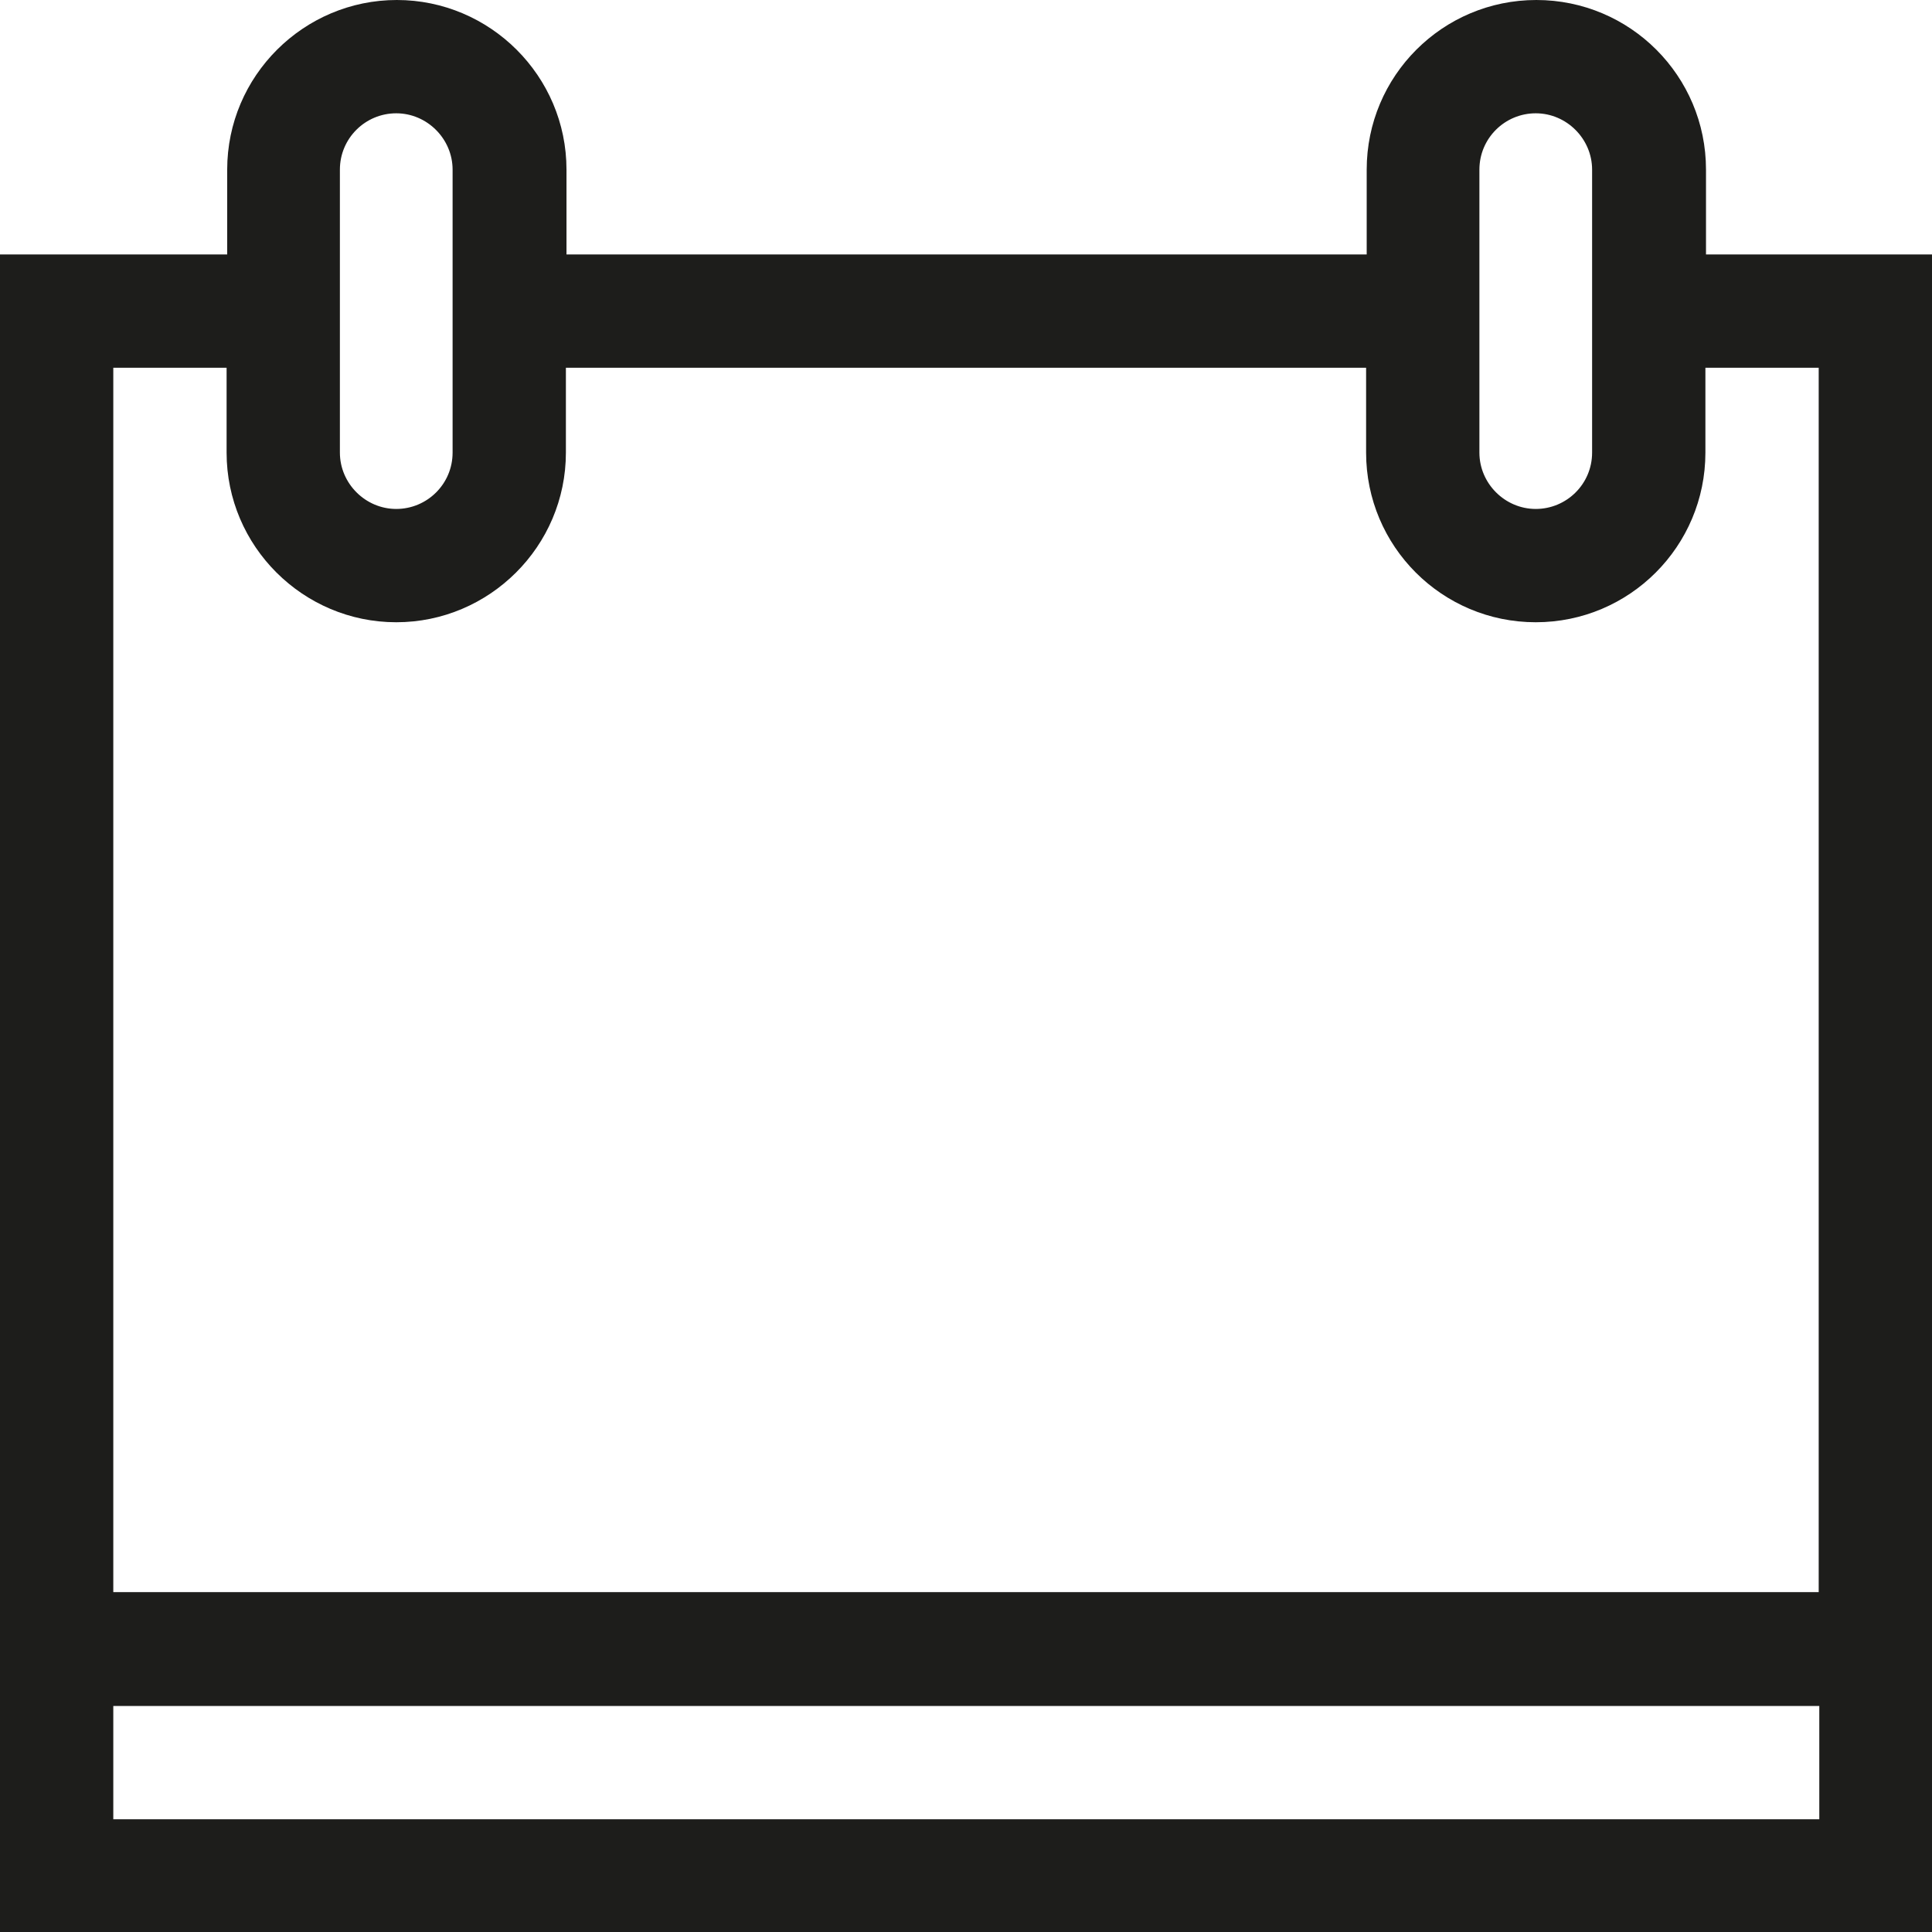
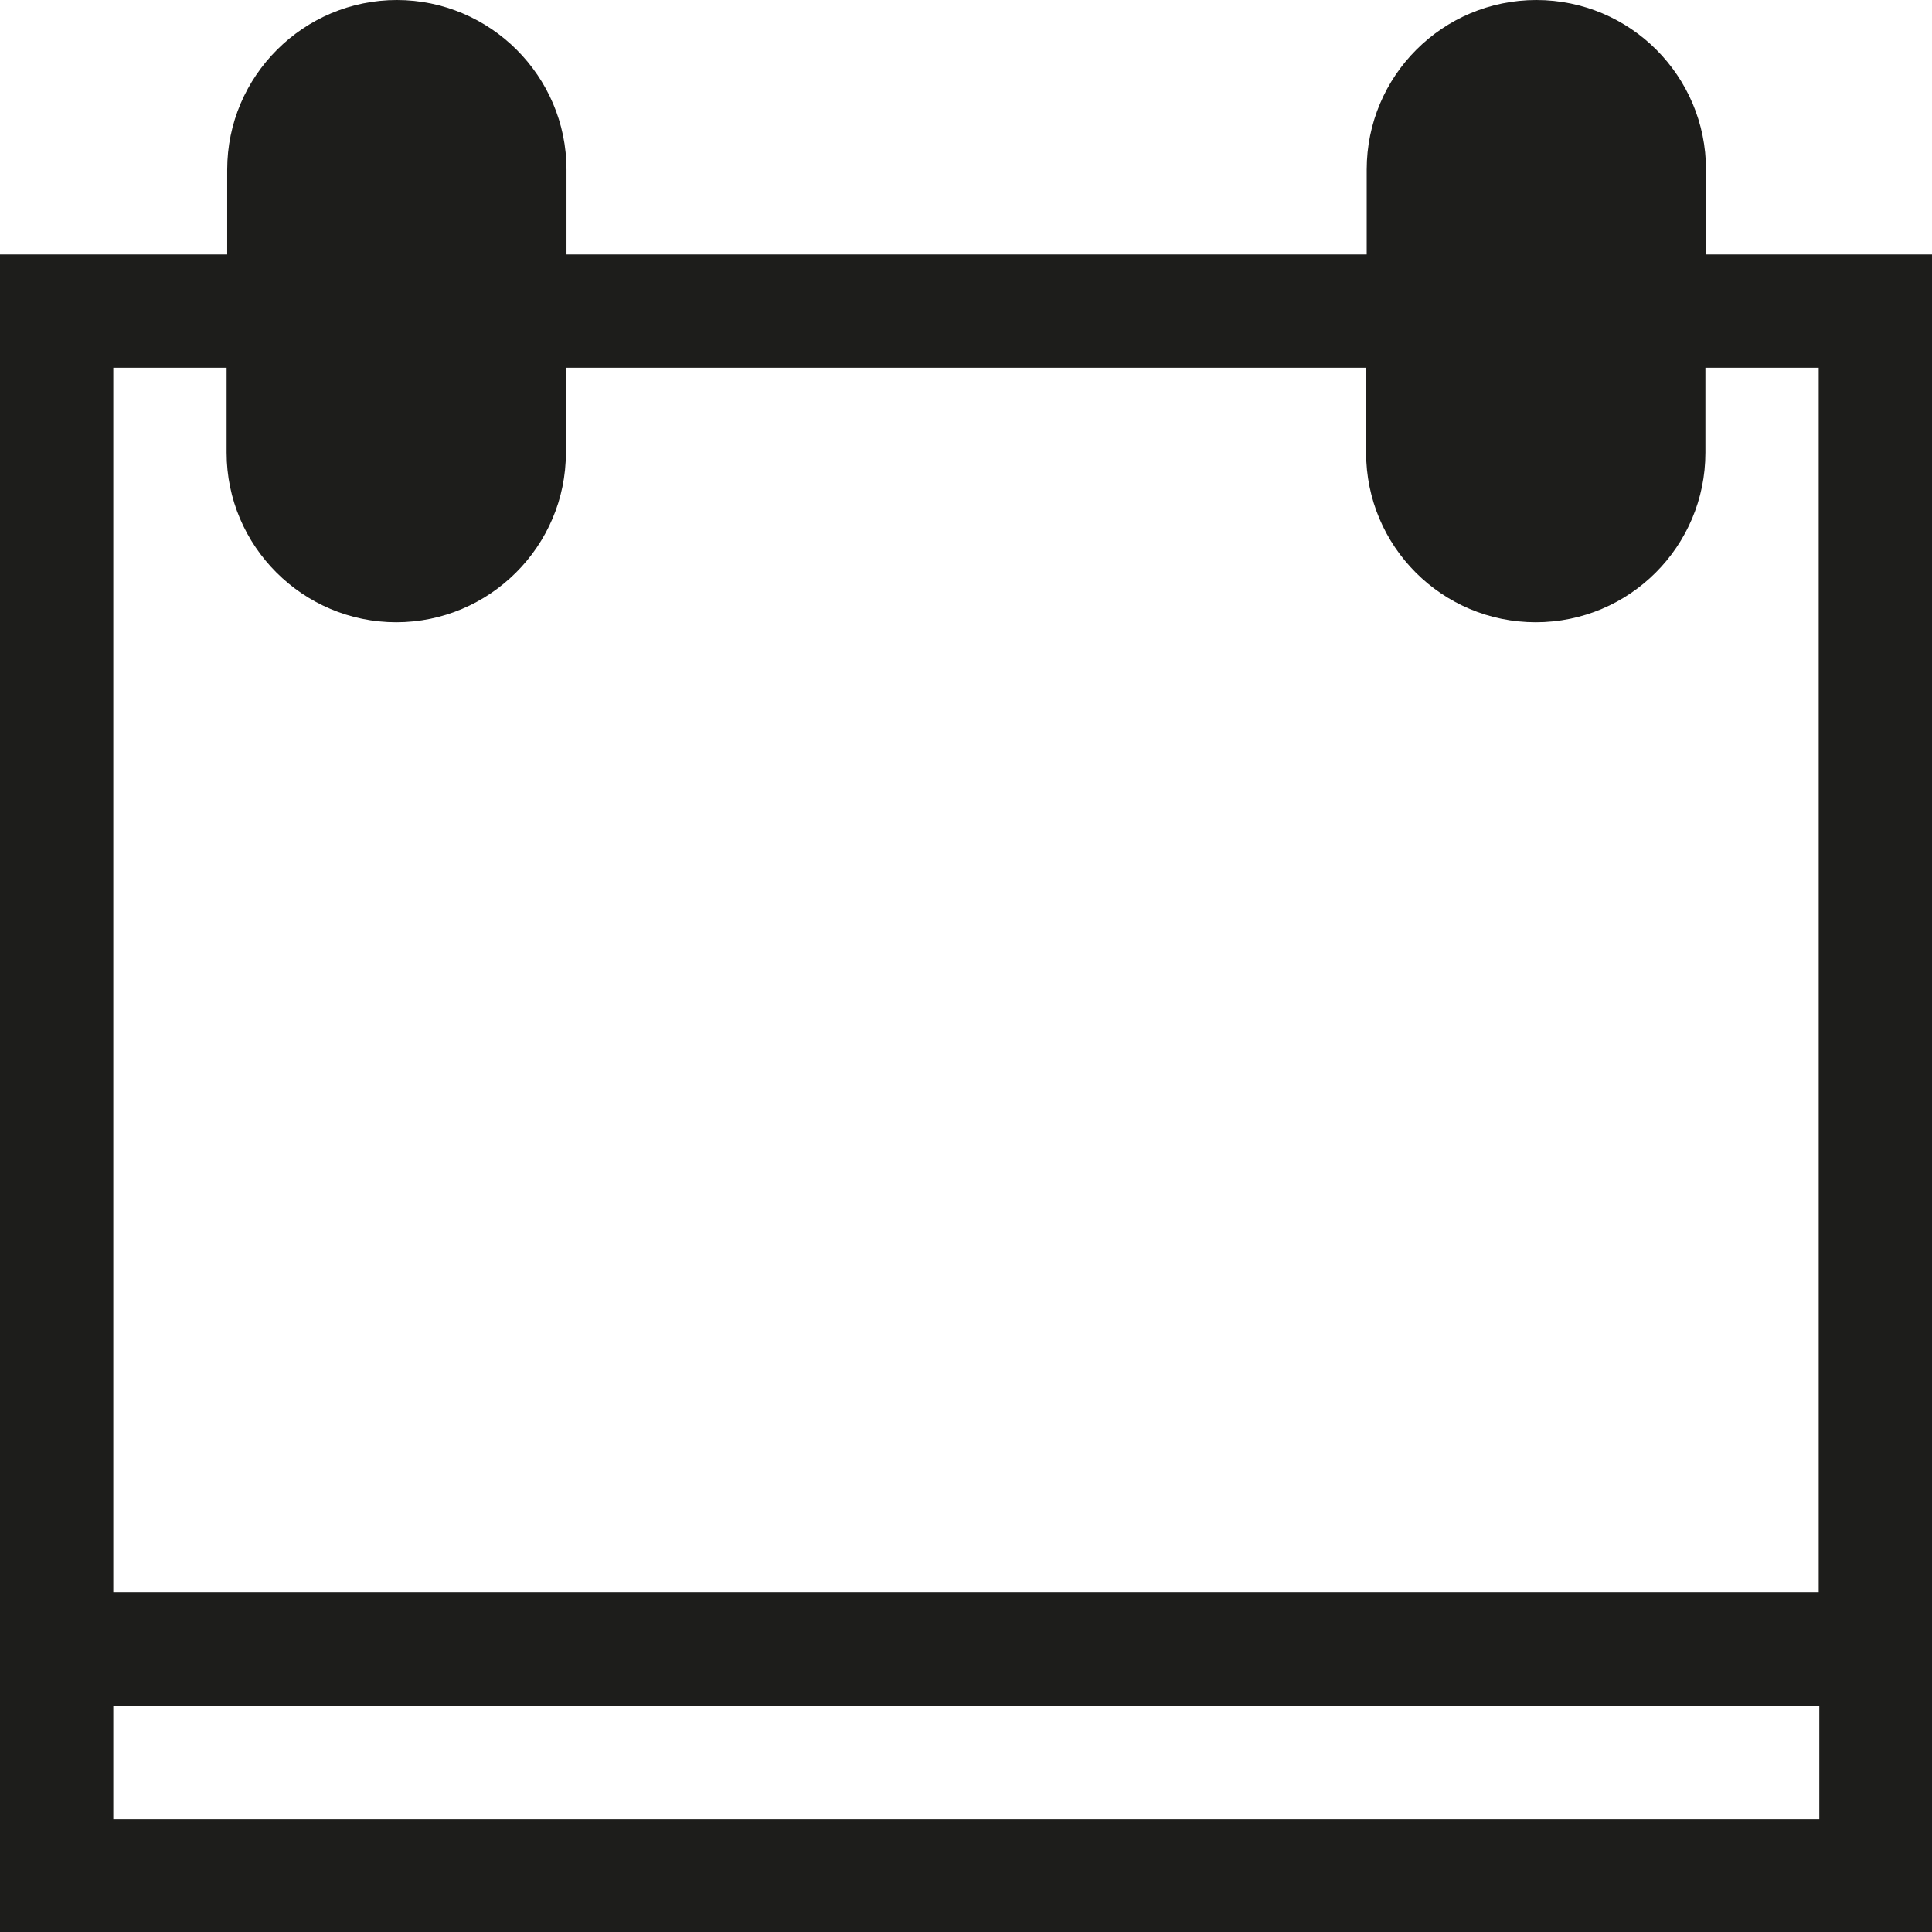
<svg xmlns="http://www.w3.org/2000/svg" id="Capa_1" viewBox="0 0 32.57 32.57">
  <defs>
    <style>.cls-1{fill:#1d1d1b;}</style>
  </defs>
-   <path class="cls-1" d="M1.91,28.76h28.76v1.91H1.91v-1.91ZM3.82,6.2v1.43c0,1.58,1.29,2.86,2.86,2.86s2.86-1.28,2.86-2.86v-1.43h13.49v1.43c0,1.58,1.28,2.86,2.86,2.86s2.86-1.28,2.86-2.86v-1.43h1.91v20.64H1.91V6.2h1.91ZM5.73,2.86c0-.53.43-.95.95-.95s.95.43.95.95v4.77c0,.53-.43.95-.95.95s-.95-.43-.95-.95V2.86ZM24.94,2.86c0-.53.43-.95.95-.95s.95.43.95.95v4.77c0,.53-.43.95-.95.95s-.95-.43-.95-.95V2.86ZM28.76,4.29v-1.43c0-1.58-1.28-2.86-2.86-2.86s-2.86,1.28-2.86,2.86v1.43h-13.49v-1.43c0-1.58-1.29-2.86-2.86-2.86s-2.86,1.28-2.86,2.86v1.43H0v28.28h32.57V4.29h-3.82Z" />
+   <path class="cls-1" d="M1.91,28.76h28.76v1.91H1.91v-1.91ZM3.82,6.2v1.43c0,1.58,1.29,2.86,2.86,2.86s2.86-1.28,2.86-2.86v-1.43h13.49v1.43c0,1.58,1.28,2.86,2.86,2.86s2.86-1.28,2.86-2.86v-1.43h1.91v20.64H1.91V6.2h1.91ZM5.73,2.86c0-.53.43-.95.95-.95s.95.43.95.95v4.77c0,.53-.43.95-.95.95s-.95-.43-.95-.95V2.86Zc0-.53.43-.95.95-.95s.95.43.95.95v4.77c0,.53-.43.95-.95.95s-.95-.43-.95-.95V2.86ZM28.76,4.29v-1.43c0-1.58-1.28-2.86-2.86-2.86s-2.86,1.28-2.86,2.86v1.43h-13.49v-1.43c0-1.58-1.29-2.86-2.86-2.86s-2.86,1.28-2.86,2.86v1.43H0v28.28h32.57V4.29h-3.82Z" />
</svg>